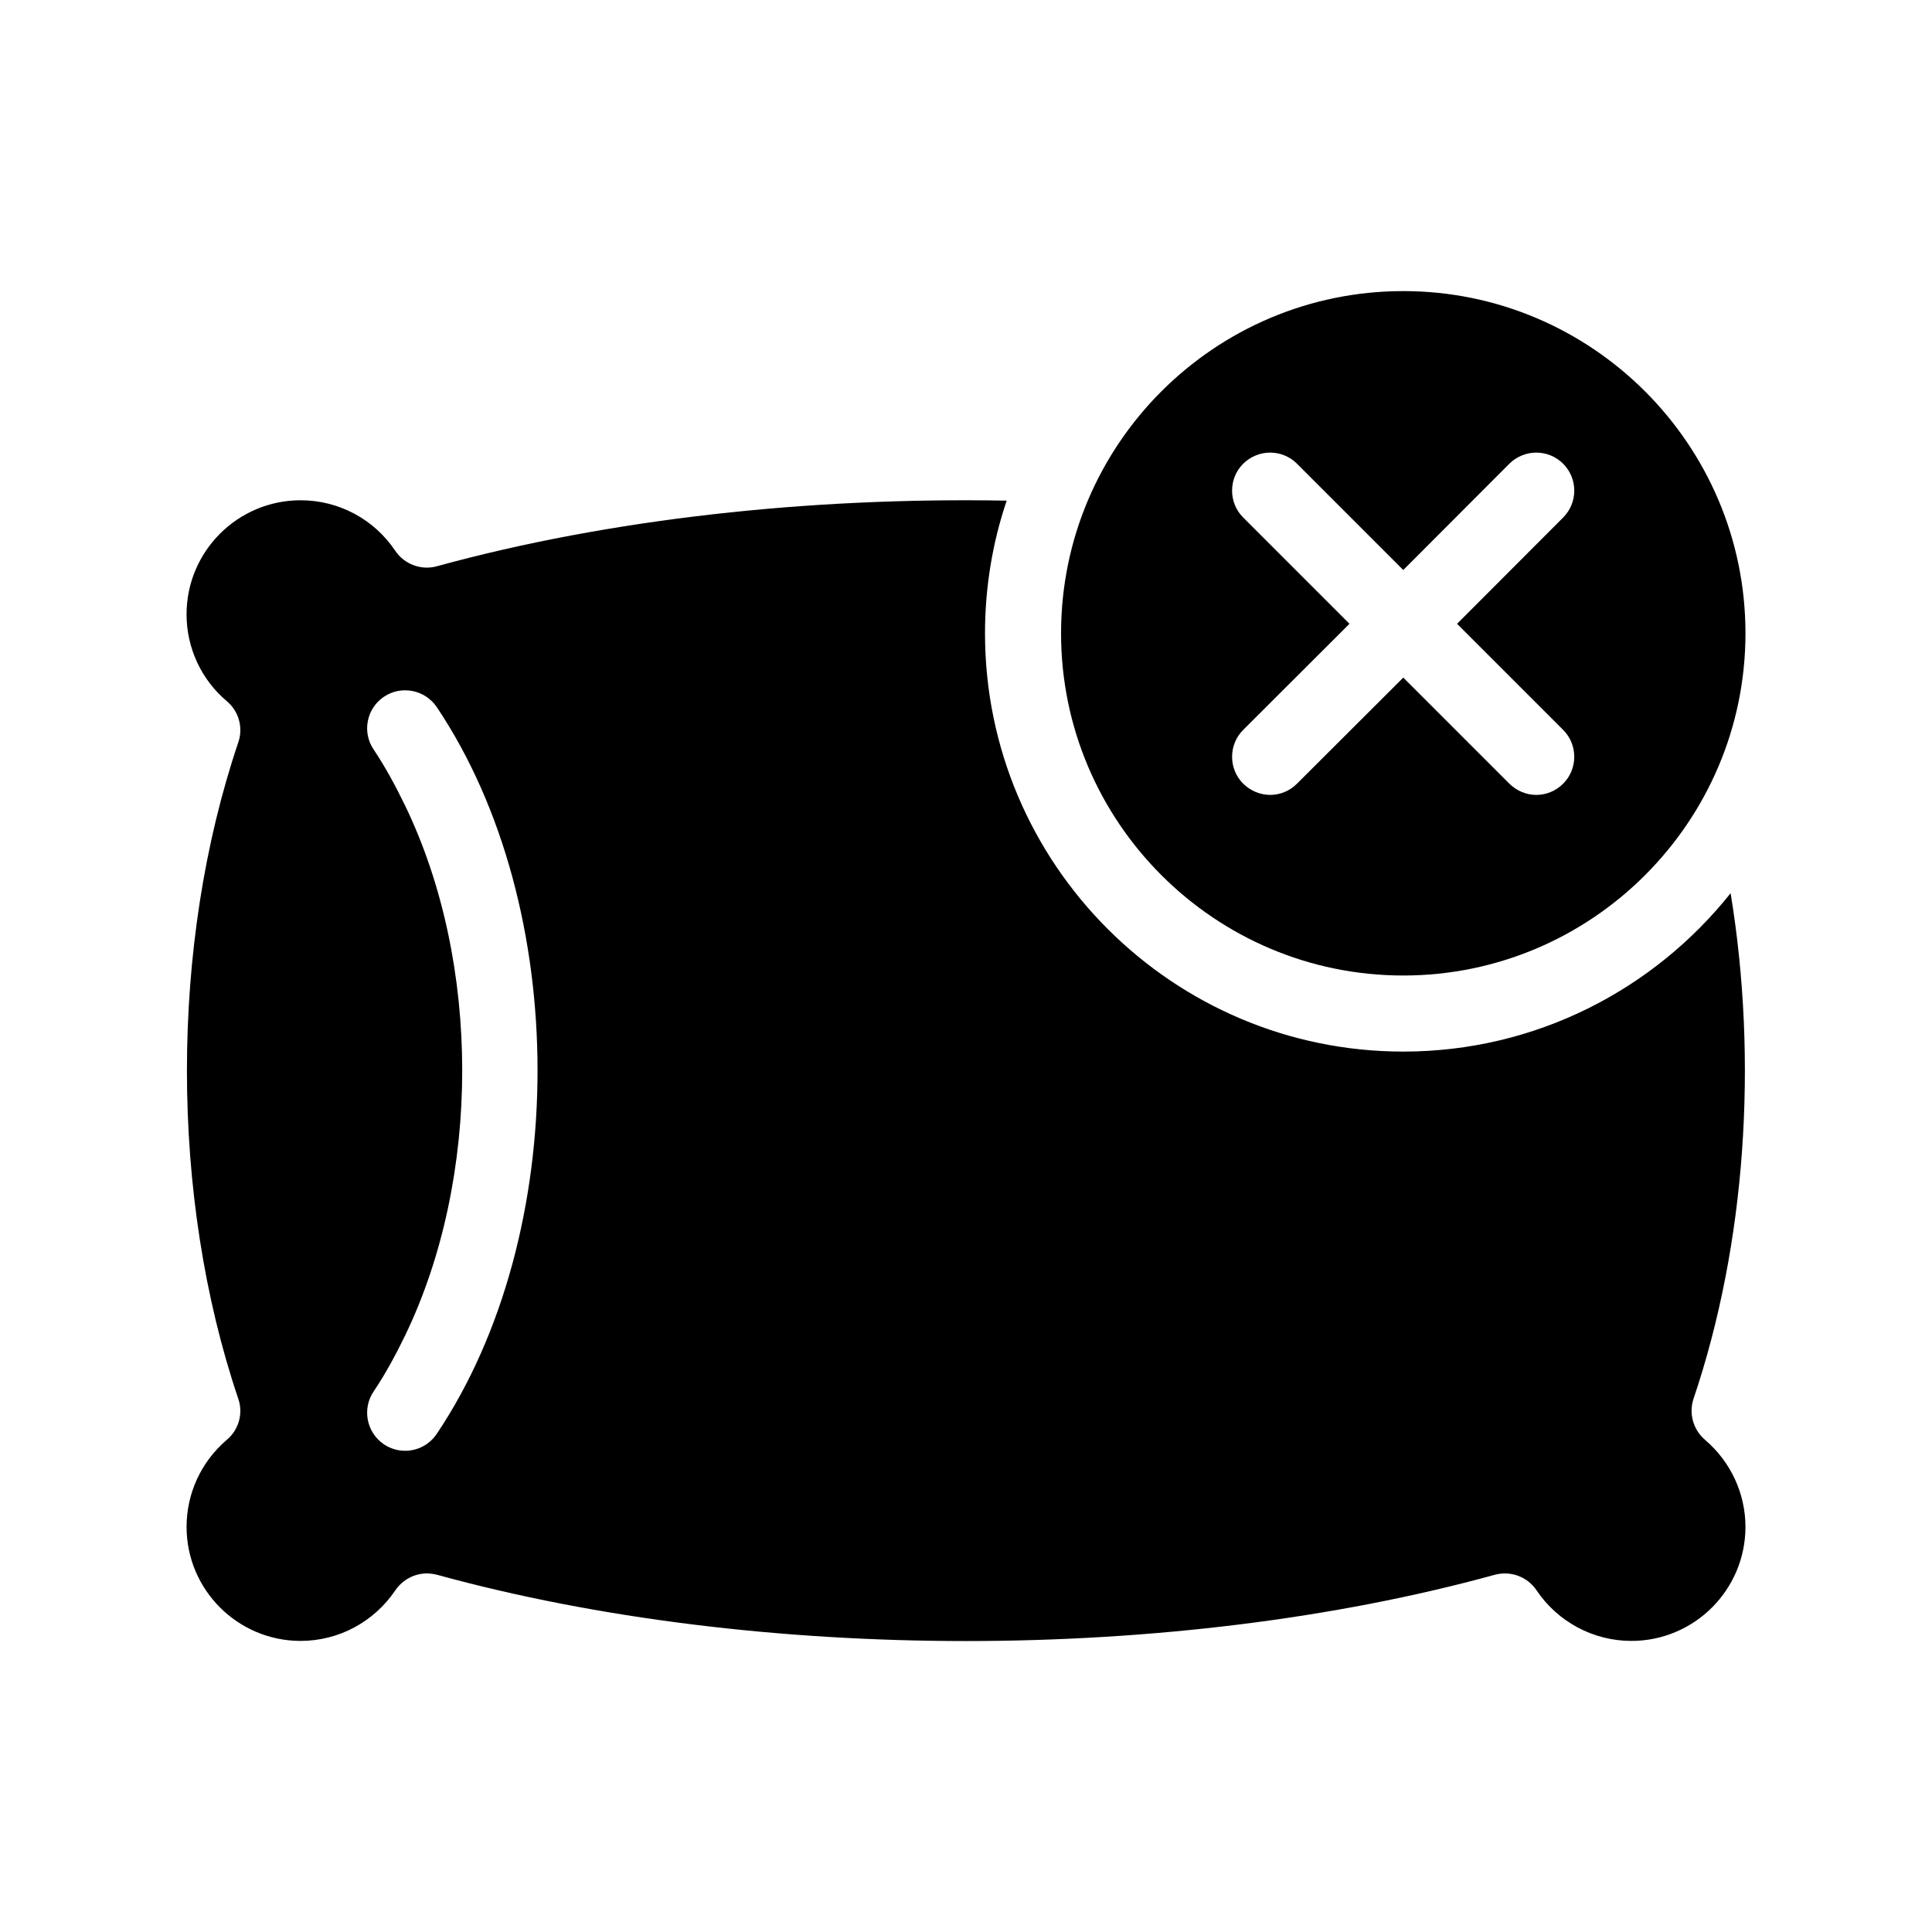
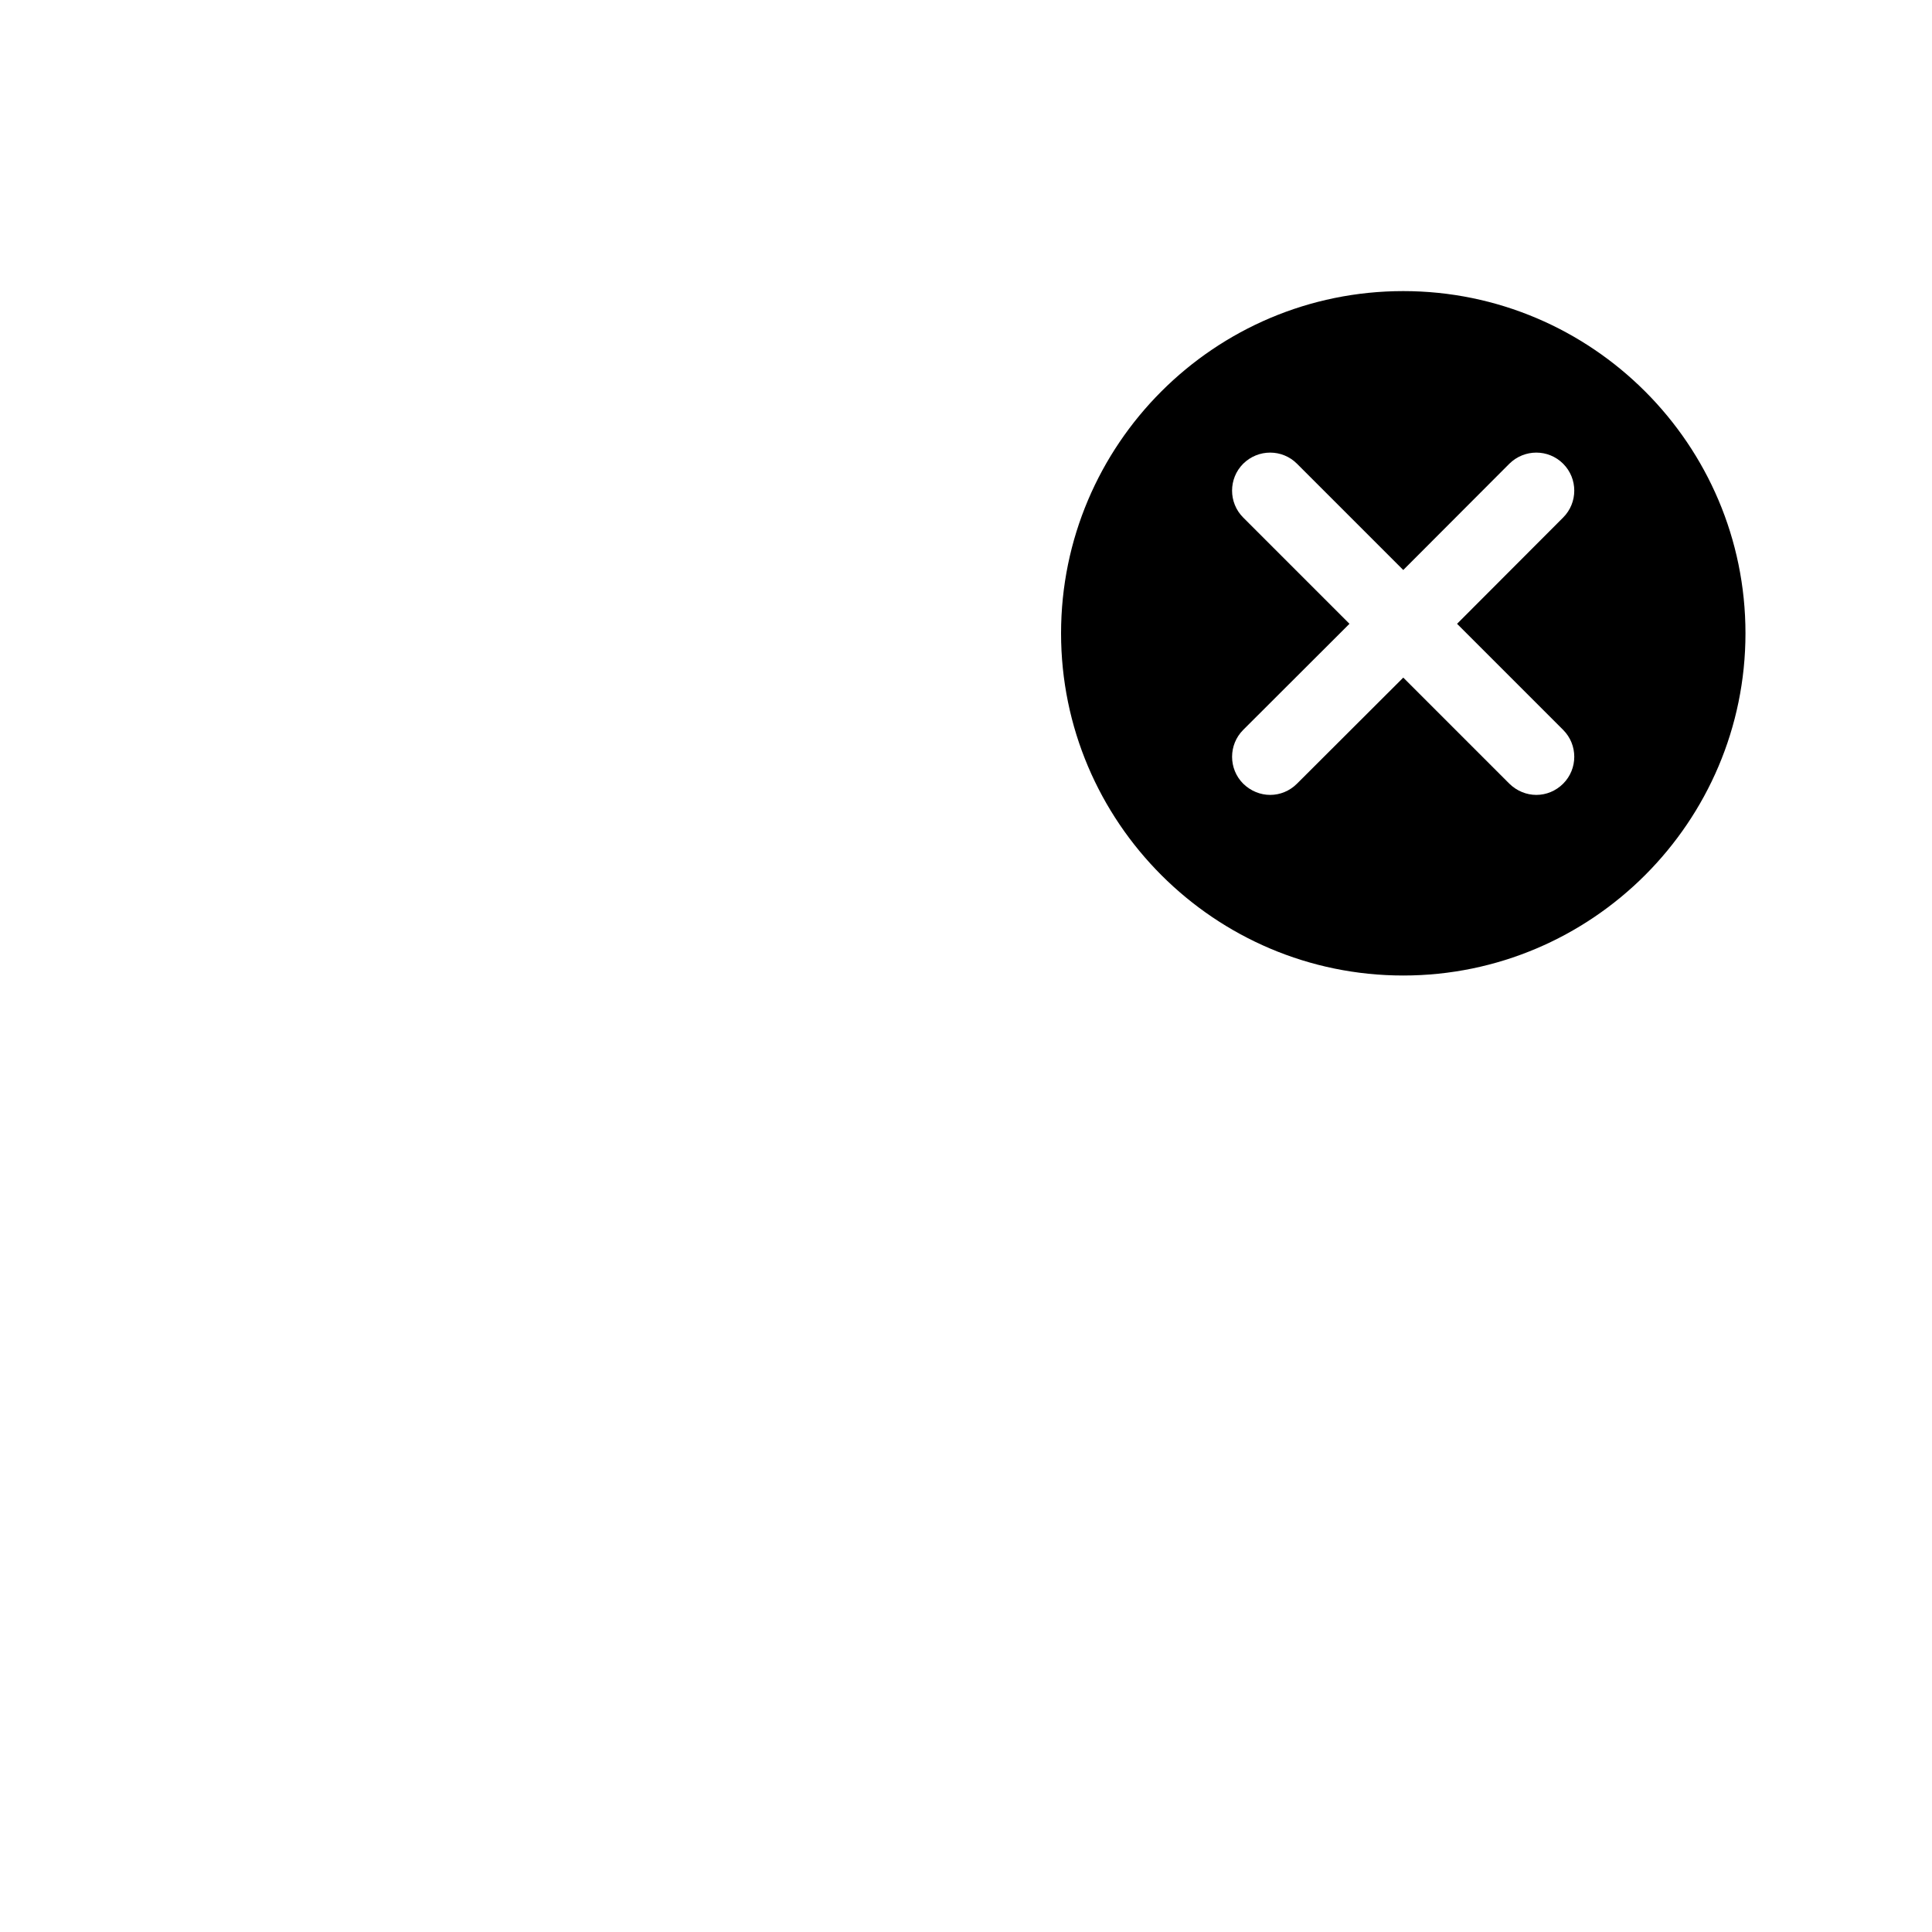
<svg xmlns="http://www.w3.org/2000/svg" fill="#000000" width="800px" height="800px" version="1.1" viewBox="144 144 512 512">
  <g>
-     <path d="m595.83 525.55c-3.125-2.672-4.332-7.004-3.023-10.883 13.855-40.961 17.129-89.477 9.824-133.96-20.352 25.547-51.641 41.973-86.754 41.973-61.113 0-110.84-49.727-110.84-110.84 0-12.293 2.016-24.133 5.742-35.164-52.348-0.957-105.25 4.836-150.99 17.383-4.133 1.16-8.613-0.504-11.035-4.082-5.637-8.414-15.008-13.402-25.086-13.402-16.676 0-30.23 13.551-30.23 30.23 0 8.867 3.879 17.281 10.68 23.023 3.176 2.672 4.383 7.004 3.023 10.934-18.137 53.656-18.137 120.26 0 173.91 1.359 3.879 0.152 8.211-3.023 10.883-6.797 5.789-10.676 14.203-10.676 23.07 0 16.676 13.551 30.23 30.23 30.23 10.078 0 19.445-5.039 25.09-13.402 1.914-2.82 5.09-4.484 8.363-4.484 0.906 0 1.812 0.152 2.672 0.352 85.195 23.426 195.23 23.426 280.37 0 4.18-1.109 8.613 0.504 11.035 4.133 5.637 8.363 15.055 13.402 25.133 13.402 16.676 0 30.23-13.551 30.23-30.23-0.004-8.867-3.934-17.281-10.734-23.074zm-336.09-1.562c-1.965 2.922-5.141 4.484-8.363 4.484-1.965 0-3.879-0.555-5.644-1.715-4.586-3.125-5.844-9.371-2.719-14.008 3.125-4.637 5.844-9.672 8.363-14.863 20.152-41.816 20.152-98.594 0-140.36-2.519-5.188-5.238-10.227-8.363-14.914-3.125-4.586-1.863-10.883 2.719-13.957 4.637-3.125 10.883-1.863 14.008 2.719 35.617 53.113 35.617 139.52 0 192.62z" />
    <path d="m515.88 402.52c49.977 0 90.688-40.707 90.688-90.688 0-50.027-40.707-90.688-90.688-90.688-50.027 0-90.688 40.656-90.688 90.688 0 49.98 40.66 90.688 90.688 90.688zm-42.422-121.37c-3.93-3.93-3.93-10.328 0-14.258 3.981-3.93 10.328-3.93 14.258 0l28.164 28.164 28.113-28.164c3.981-3.93 10.328-3.93 14.258 0 3.93 3.93 3.93 10.328 0 14.258l-28.113 28.164 28.113 28.113c3.93 3.93 3.93 10.328 0 14.258-1.965 1.965-4.535 2.973-7.106 2.973s-5.141-1.008-7.152-2.973l-28.113-28.113-28.164 28.113c-1.965 1.965-4.535 2.973-7.102 2.973-2.57 0-5.141-1.008-7.152-2.973-3.93-3.93-3.93-10.328 0-14.258l28.16-28.113z" />
  </g>
</svg>